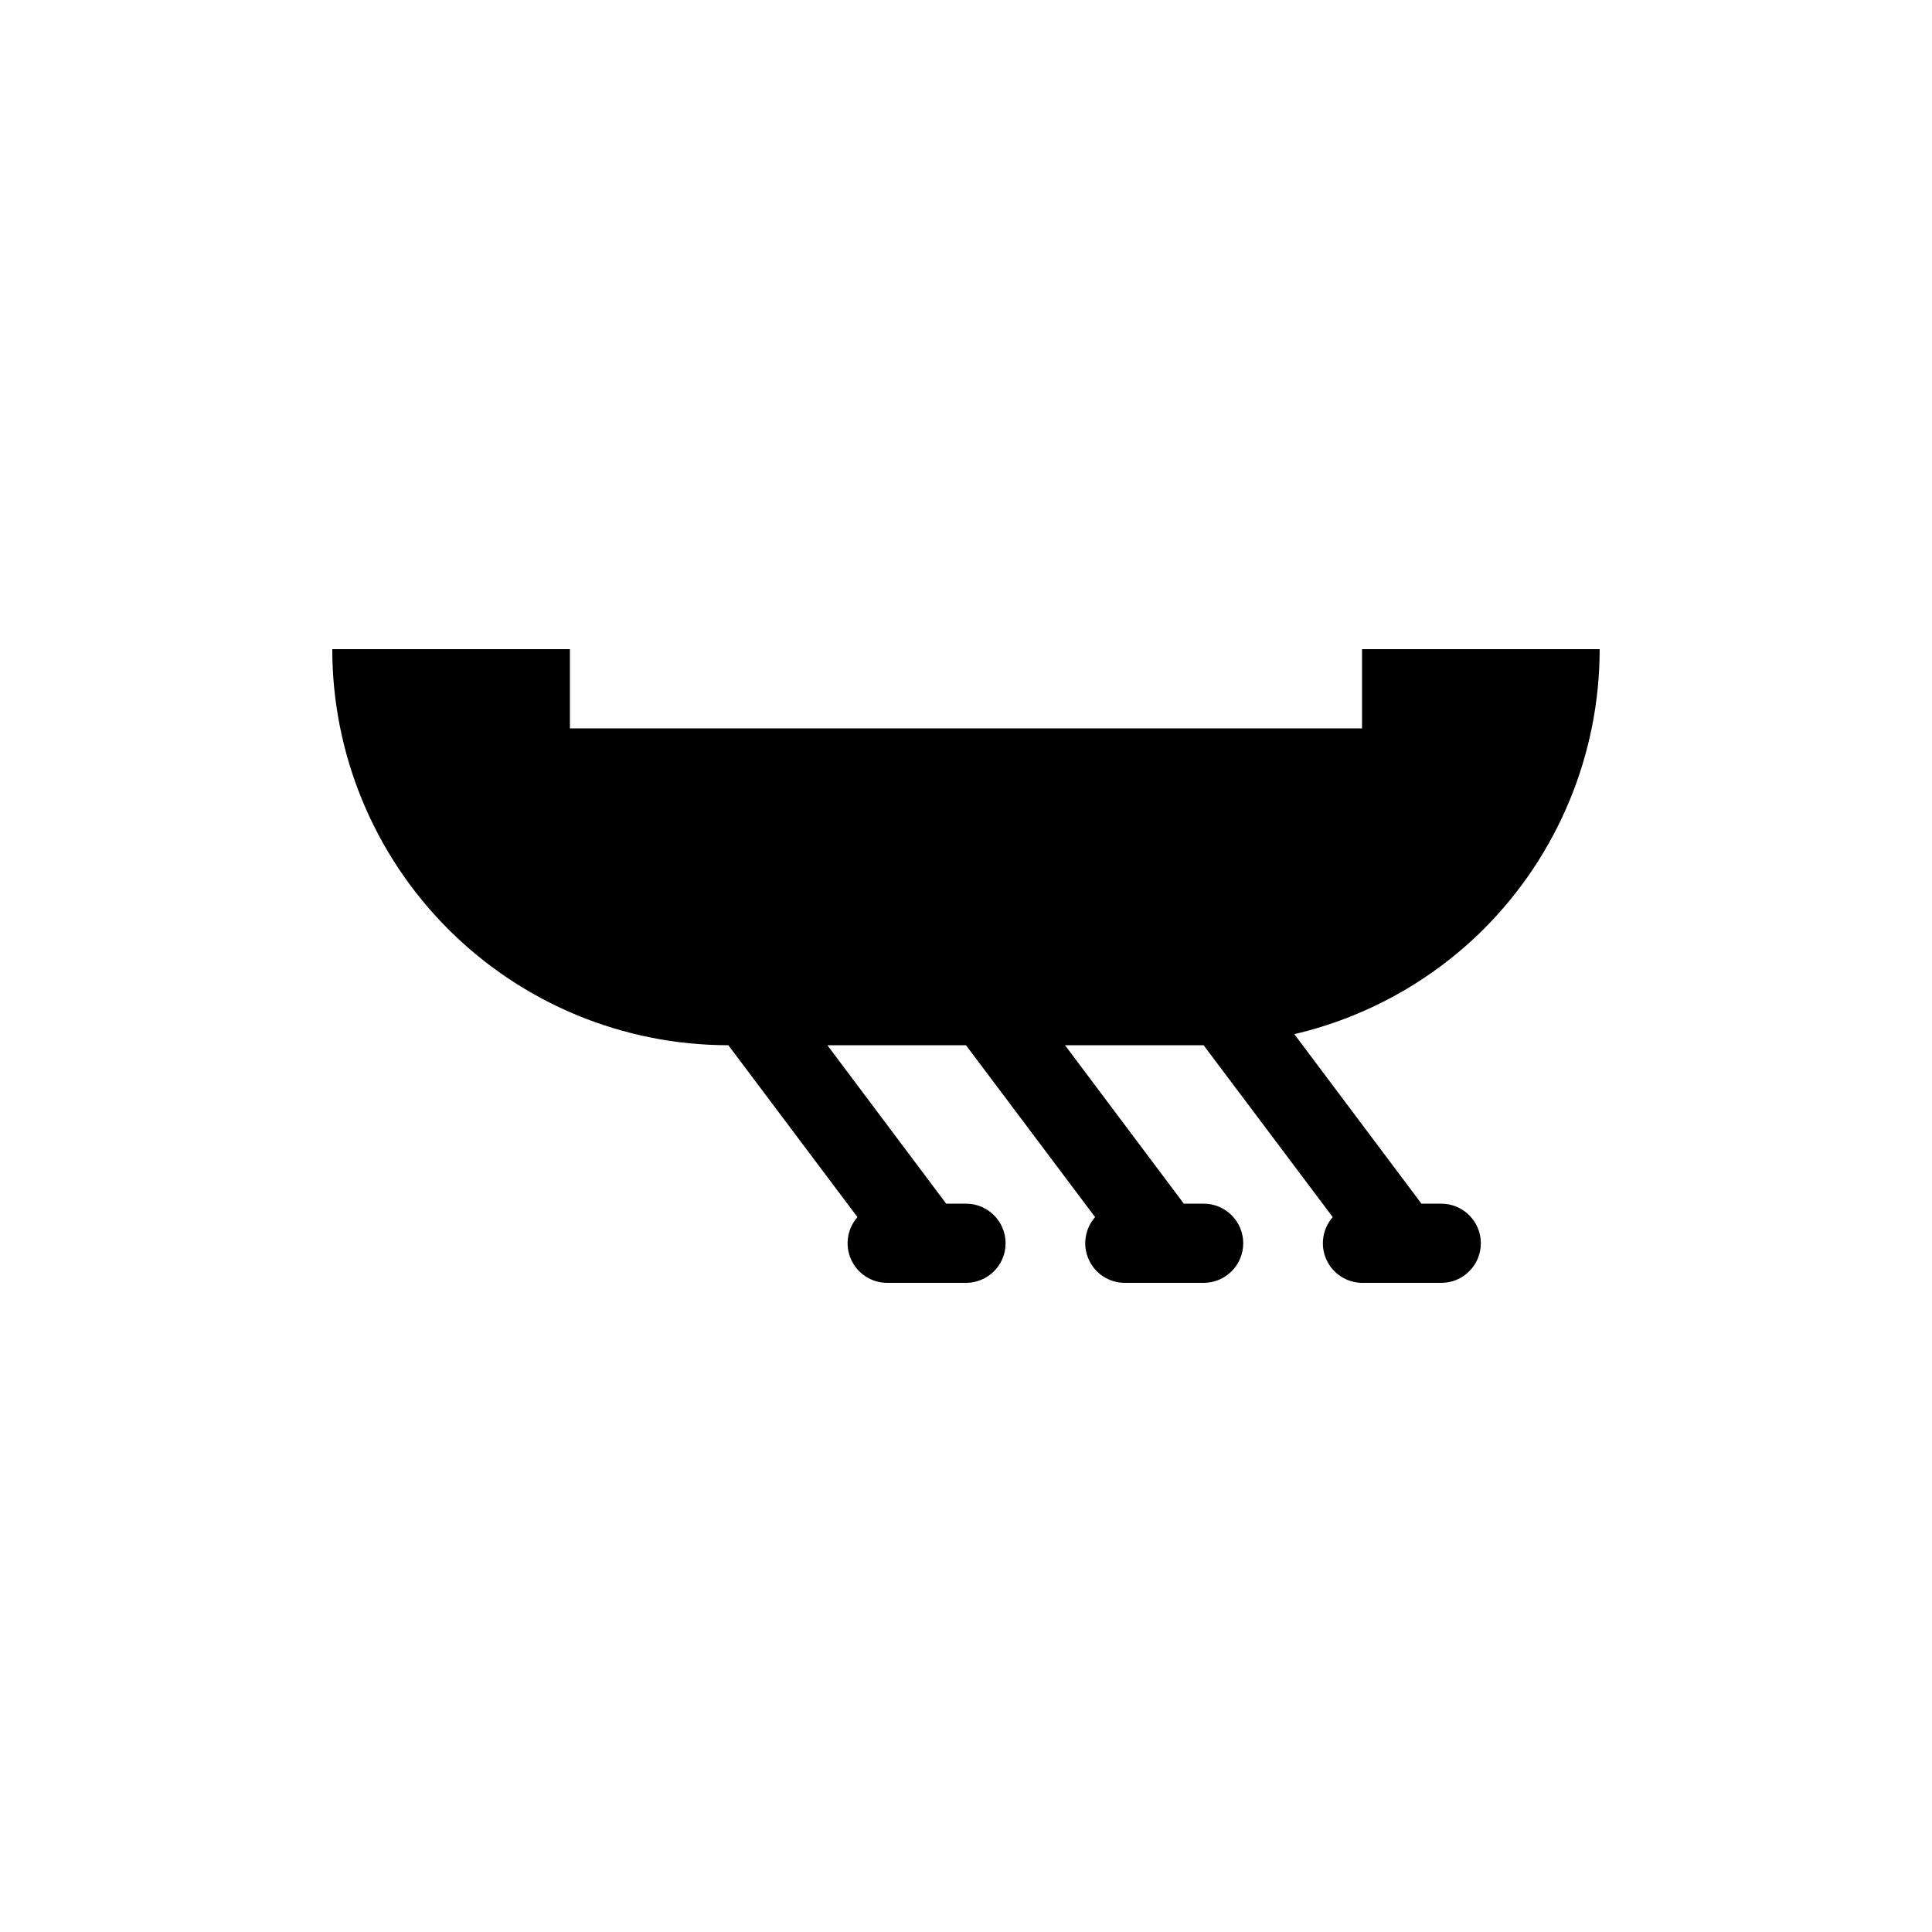
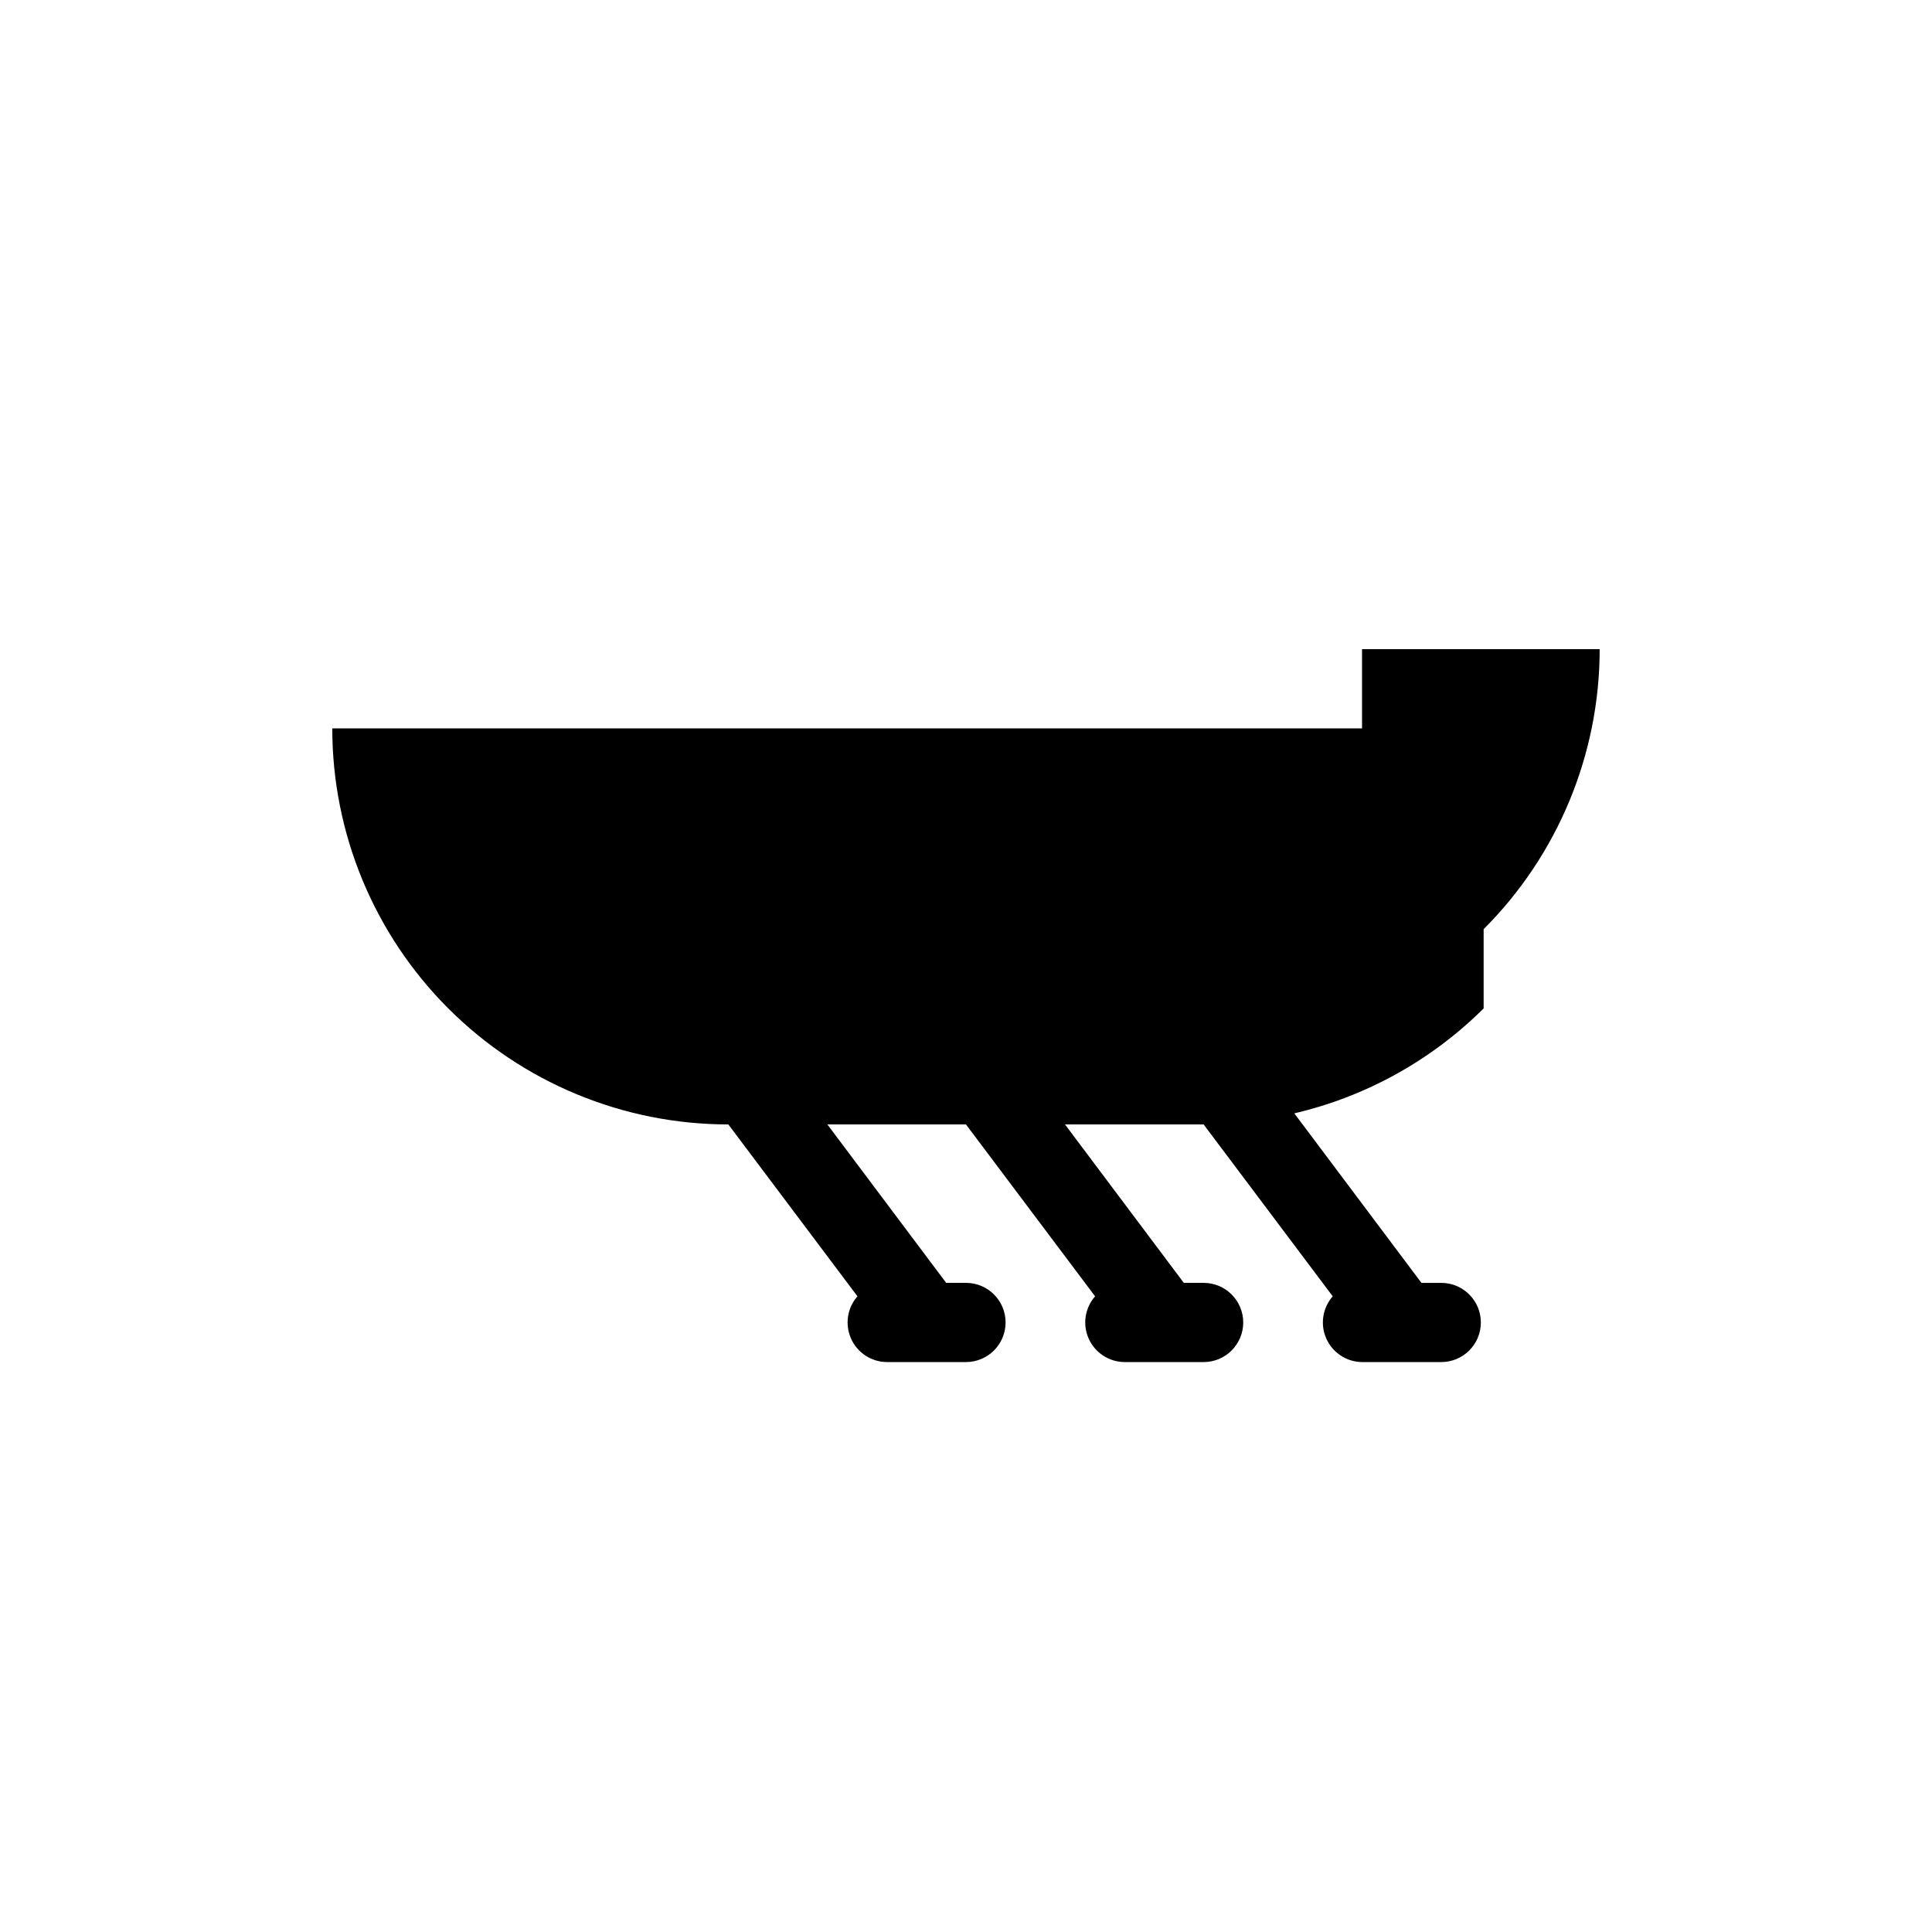
<svg xmlns="http://www.w3.org/2000/svg" fill="#000000" width="800px" height="800px" version="1.1" viewBox="144 144 512 512">
-   <path d="m537.18 390.24c19.684-19.68 30.746-46.375 30.75-74.207h-62.977v20.992h-209.92v-20.992h-62.977c0 27.836 11.059 54.535 30.742 74.219 19.684 19.684 46.379 30.742 74.219 30.742l34.219 45.555-0.004-0.004c-2.707 3.082-3.371 7.457-1.699 11.203 1.668 3.746 5.367 6.176 9.469 6.219h20.992c5.797 0 10.496-4.699 10.496-10.492 0-5.797-4.699-10.496-10.496-10.496h-5.246l-31.488-41.984h36.734l34.219 45.555-0.004-0.004c-2.707 3.082-3.371 7.457-1.699 11.203 1.668 3.746 5.367 6.176 9.469 6.219h20.992c5.797 0 10.496-4.699 10.496-10.492 0-5.797-4.699-10.496-10.496-10.496h-5.246l-31.488-41.984h36.734l34.219 45.555-0.004-0.004c-2.707 3.082-3.371 7.457-1.703 11.203 1.672 3.746 5.371 6.176 9.469 6.219h20.992c5.797 0 10.496-4.699 10.496-10.492 0-5.797-4.699-10.496-10.496-10.496h-5.246l-33.691-44.922v-0.004c18.98-4.434 36.352-14.062 50.172-27.812z" />
+   <path d="m537.18 390.24c19.684-19.68 30.746-46.375 30.75-74.207h-62.977v20.992h-209.92h-62.977c0 27.836 11.059 54.535 30.742 74.219 19.684 19.684 46.379 30.742 74.219 30.742l34.219 45.555-0.004-0.004c-2.707 3.082-3.371 7.457-1.699 11.203 1.668 3.746 5.367 6.176 9.469 6.219h20.992c5.797 0 10.496-4.699 10.496-10.492 0-5.797-4.699-10.496-10.496-10.496h-5.246l-31.488-41.984h36.734l34.219 45.555-0.004-0.004c-2.707 3.082-3.371 7.457-1.699 11.203 1.668 3.746 5.367 6.176 9.469 6.219h20.992c5.797 0 10.496-4.699 10.496-10.492 0-5.797-4.699-10.496-10.496-10.496h-5.246l-31.488-41.984h36.734l34.219 45.555-0.004-0.004c-2.707 3.082-3.371 7.457-1.703 11.203 1.672 3.746 5.371 6.176 9.469 6.219h20.992c5.797 0 10.496-4.699 10.496-10.492 0-5.797-4.699-10.496-10.496-10.496h-5.246l-33.691-44.922v-0.004c18.98-4.434 36.352-14.062 50.172-27.812z" />
</svg>